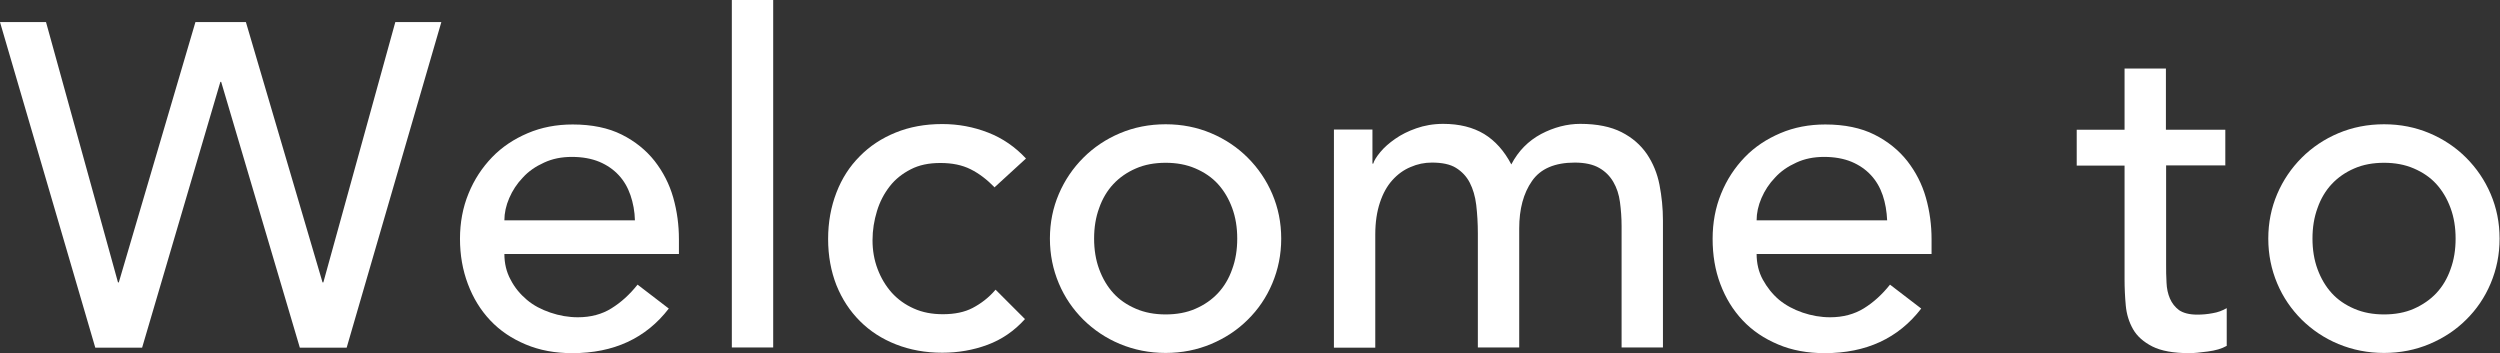
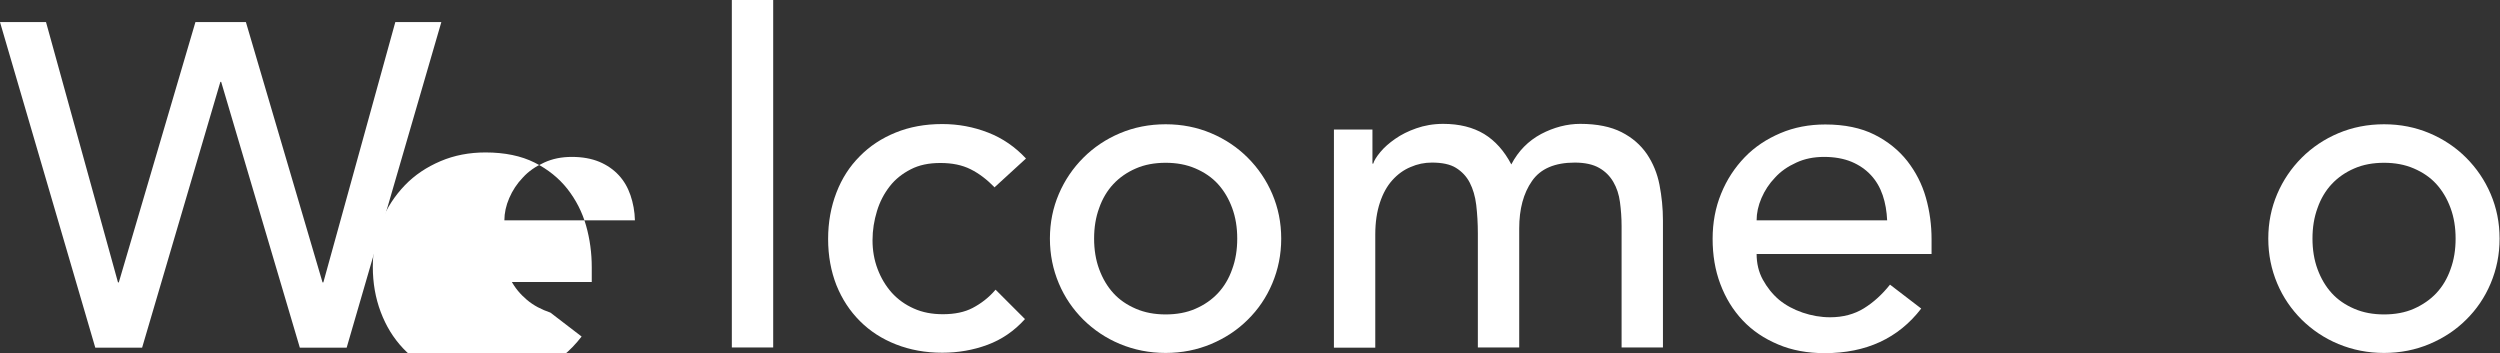
<svg xmlns="http://www.w3.org/2000/svg" id="_レイヤー_2" data-name="レイヤー 2" viewBox="0 0 123.32 17.42">
  <rect x="0" y="0" width="123.32" height="17.42" fill="#333333" stroke="none" />
  <defs>
    <style>
      .cls-1 {
        fill: #fff;
        stroke-width: 0px;
      }
    </style>
  </defs>
  <g id="contents">
    <g>
      <path class="cls-1" d="M0,1.09h2.27l3.55,12.84h.04L9.64,1.09h2.49l3.78,12.84h.04l3.55-12.84h2.27l-4.67,16.06h-2.31l-3.88-13.11h-.04l-3.86,13.11h-2.31L0,1.09Z" />
-       <path class="cls-1" d="M24.88,12.52c0,.47.1.9.31,1.28.2.39.47.71.8.99s.72.48,1.16.63c.44.15.89.23,1.36.23.63,0,1.19-.15,1.65-.44.47-.29.9-.68,1.29-1.17l1.54,1.18c-1.13,1.47-2.72,2.2-4.76,2.2-.85,0-1.61-.14-2.3-.43-.69-.29-1.27-.68-1.75-1.19-.48-.51-.84-1.1-1.1-1.79-.26-.69-.39-1.43-.39-2.23s.14-1.55.42-2.23c.28-.69.67-1.28,1.16-1.79.49-.51,1.08-.9,1.76-1.19.68-.29,1.42-.43,2.22-.43.95,0,1.76.17,2.42.5.66.33,1.2.77,1.62,1.3.42.54.73,1.14.92,1.81.19.67.28,1.36.28,2.05v.73h-8.62ZM31.32,10.88c-.01-.45-.09-.87-.22-1.25s-.32-.71-.58-.99c-.26-.28-.58-.5-.96-.66-.39-.16-.84-.24-1.35-.24s-.96.09-1.37.28c-.42.19-.77.43-1.05.74-.29.3-.51.64-.67,1.01-.16.37-.24.74-.24,1.1h6.44Z" />
+       <path class="cls-1" d="M24.88,12.52c0,.47.1.9.31,1.28.2.39.47.71.8.99s.72.48,1.16.63l1.54,1.18c-1.13,1.47-2.72,2.2-4.76,2.2-.85,0-1.61-.14-2.3-.43-.69-.29-1.27-.68-1.75-1.19-.48-.51-.84-1.1-1.1-1.79-.26-.69-.39-1.43-.39-2.23s.14-1.55.42-2.23c.28-.69.67-1.28,1.16-1.79.49-.51,1.08-.9,1.76-1.19.68-.29,1.42-.43,2.22-.43.95,0,1.76.17,2.42.5.66.33,1.2.77,1.62,1.3.42.54.73,1.14.92,1.81.19.67.28,1.36.28,2.05v.73h-8.62ZM31.32,10.88c-.01-.45-.09-.87-.22-1.25s-.32-.71-.58-.99c-.26-.28-.58-.5-.96-.66-.39-.16-.84-.24-1.35-.24s-.96.09-1.37.28c-.42.19-.77.43-1.05.74-.29.3-.51.64-.67,1.01-.16.37-.24.74-.24,1.1h6.44Z" />
      <path class="cls-1" d="M36.1,0h2.04v17.14h-2.04V0Z" />
      <path class="cls-1" d="M49.07,9.25c-.38-.39-.77-.69-1.19-.9s-.91-.31-1.49-.31-1.05.1-1.46.31-.76.48-1.04.84-.49.76-.63,1.22-.22.94-.22,1.44.08.97.25,1.42c.17.45.4.83.7,1.17.3.33.66.59,1.09.78.42.19.9.28,1.43.28.58,0,1.07-.1,1.47-.31s.79-.5,1.13-.9l1.45,1.45c-.53.59-1.15,1.01-1.85,1.27-.7.26-1.45.39-2.23.39-.83,0-1.59-.14-2.28-.41-.69-.27-1.28-.65-1.78-1.15s-.88-1.08-1.16-1.77c-.27-.69-.41-1.45-.41-2.28s.14-1.59.41-2.29.65-1.29,1.15-1.79c.49-.5,1.08-.89,1.77-1.17.69-.28,1.45-.42,2.3-.42.79,0,1.54.14,2.26.42.72.28,1.34.71,1.87,1.28l-1.54,1.41Z" />
      <path class="cls-1" d="M51.79,11.77c0-.79.15-1.52.44-2.2s.7-1.28,1.21-1.79c.51-.51,1.12-.92,1.81-1.21s1.44-.44,2.25-.44,1.55.15,2.24.44,1.3.7,1.81,1.21c.51.51.92,1.11,1.21,1.79s.44,1.41.44,2.2-.15,1.52-.44,2.21c-.29.69-.7,1.29-1.21,1.79-.51.51-1.12.91-1.81,1.2s-1.44.44-2.24.44-1.55-.15-2.25-.44-1.3-.7-1.81-1.2c-.51-.51-.92-1.1-1.21-1.79-.29-.69-.44-1.42-.44-2.21ZM53.97,11.77c0,.54.08,1.05.25,1.51s.4.85.7,1.18c.3.33.67.58,1.11.77.44.19.93.28,1.47.28s1.04-.09,1.47-.28c.44-.19.81-.45,1.11-.77.3-.32.54-.72.7-1.18.17-.46.25-.96.25-1.51s-.08-1.05-.25-1.51c-.17-.46-.4-.85-.7-1.18s-.67-.58-1.11-.77c-.44-.19-.93-.28-1.47-.28s-1.04.09-1.47.28c-.44.19-.81.45-1.11.77s-.54.72-.7,1.18c-.17.46-.25.96-.25,1.51Z" />
      <path class="cls-1" d="M65.79,6.39h1.91v1.68h.04c.04-.15.16-.34.35-.57s.43-.44.73-.65.64-.38,1.04-.52c.4-.14.84-.22,1.33-.22.8,0,1.47.17,2.02.5.54.33.99.83,1.34,1.5.35-.67.84-1.16,1.47-1.5.63-.33,1.28-.5,1.93-.5.83,0,1.51.14,2.04.41.53.27.94.63,1.25,1.08.3.45.51.95.62,1.52.11.57.17,1.15.17,1.76v6.26h-2.04v-5.99c0-.41-.03-.8-.08-1.18s-.16-.71-.33-1c-.17-.29-.4-.52-.7-.69s-.7-.26-1.2-.26c-.98,0-1.69.3-2.11.91-.42.6-.63,1.38-.63,2.34v5.87h-2.04v-5.62c0-.51-.03-.98-.08-1.41-.05-.42-.16-.79-.32-1.1-.16-.31-.39-.55-.68-.73s-.69-.26-1.19-.26c-.36,0-.71.07-1.05.22-.34.14-.64.36-.9.65-.26.29-.46.65-.61,1.1-.15.45-.23.97-.23,1.58v5.58h-2.04V6.39Z" />
      <path class="cls-1" d="M86.65,12.52c0,.47.1.9.31,1.28s.47.71.8.99c.33.27.72.48,1.16.63.44.15.89.23,1.36.23.63,0,1.19-.15,1.66-.44.47-.29.9-.68,1.29-1.17l1.54,1.18c-1.13,1.47-2.72,2.2-4.76,2.2-.85,0-1.62-.14-2.3-.43-.69-.29-1.27-.68-1.75-1.19-.48-.51-.84-1.1-1.1-1.79-.26-.69-.38-1.43-.38-2.23s.14-1.55.42-2.23c.28-.69.67-1.28,1.16-1.79s1.08-.9,1.76-1.19,1.42-.43,2.22-.43c.95,0,1.76.17,2.42.5.66.33,1.2.77,1.62,1.3.42.54.73,1.14.92,1.81.19.67.28,1.36.28,2.05v.73h-8.62ZM93.09,10.88c-.02-.45-.09-.87-.22-1.25-.13-.38-.32-.71-.58-.99-.26-.28-.58-.5-.96-.66-.39-.16-.84-.24-1.35-.24s-.96.09-1.37.28c-.42.19-.77.43-1.05.74-.29.3-.51.64-.67,1.01-.16.37-.24.74-.24,1.1h6.44Z" />
-       <path class="cls-1" d="M109.78,8.16h-2.93v4.88c0,.3,0,.6.02.9.01.29.07.56.17.79.1.23.25.42.45.57.21.14.5.22.9.22.24,0,.49-.02.75-.07.26-.04.49-.13.7-.25v1.86c-.24.14-.56.23-.94.28-.38.05-.68.08-.9.08-.79,0-1.39-.11-1.83-.33-.43-.22-.75-.5-.95-.85-.2-.35-.32-.74-.36-1.17s-.06-.87-.06-1.3v-5.6h-2.36v-1.77h2.36v-3.02h2.04v3.02h2.93v1.77Z" />
      <path class="cls-1" d="M111.89,11.77c0-.79.15-1.52.44-2.2.29-.68.7-1.28,1.21-1.79.51-.51,1.12-.92,1.81-1.21.69-.29,1.44-.44,2.25-.44s1.55.15,2.24.44,1.3.7,1.81,1.21c.51.51.92,1.11,1.21,1.79.29.68.44,1.41.44,2.2s-.15,1.52-.44,2.21c-.29.69-.7,1.29-1.21,1.79-.51.51-1.12.91-1.81,1.2s-1.44.44-2.24.44-1.55-.15-2.25-.44c-.7-.29-1.3-.7-1.81-1.2-.51-.51-.92-1.1-1.21-1.79-.29-.69-.44-1.42-.44-2.21ZM114.07,11.77c0,.54.08,1.05.25,1.51.17.46.4.85.7,1.18.3.33.67.58,1.11.77s.93.28,1.47.28,1.04-.09,1.47-.28.81-.45,1.11-.77c.3-.32.54-.72.7-1.18.17-.46.25-.96.25-1.51s-.08-1.05-.25-1.51c-.17-.46-.4-.85-.7-1.18-.3-.33-.67-.58-1.11-.77-.44-.19-.93-.28-1.47-.28s-1.04.09-1.47.28c-.44.19-.81.45-1.11.77s-.54.72-.7,1.18c-.17.46-.25.96-.25,1.51Z" />
    </g>
  </g>
</svg>